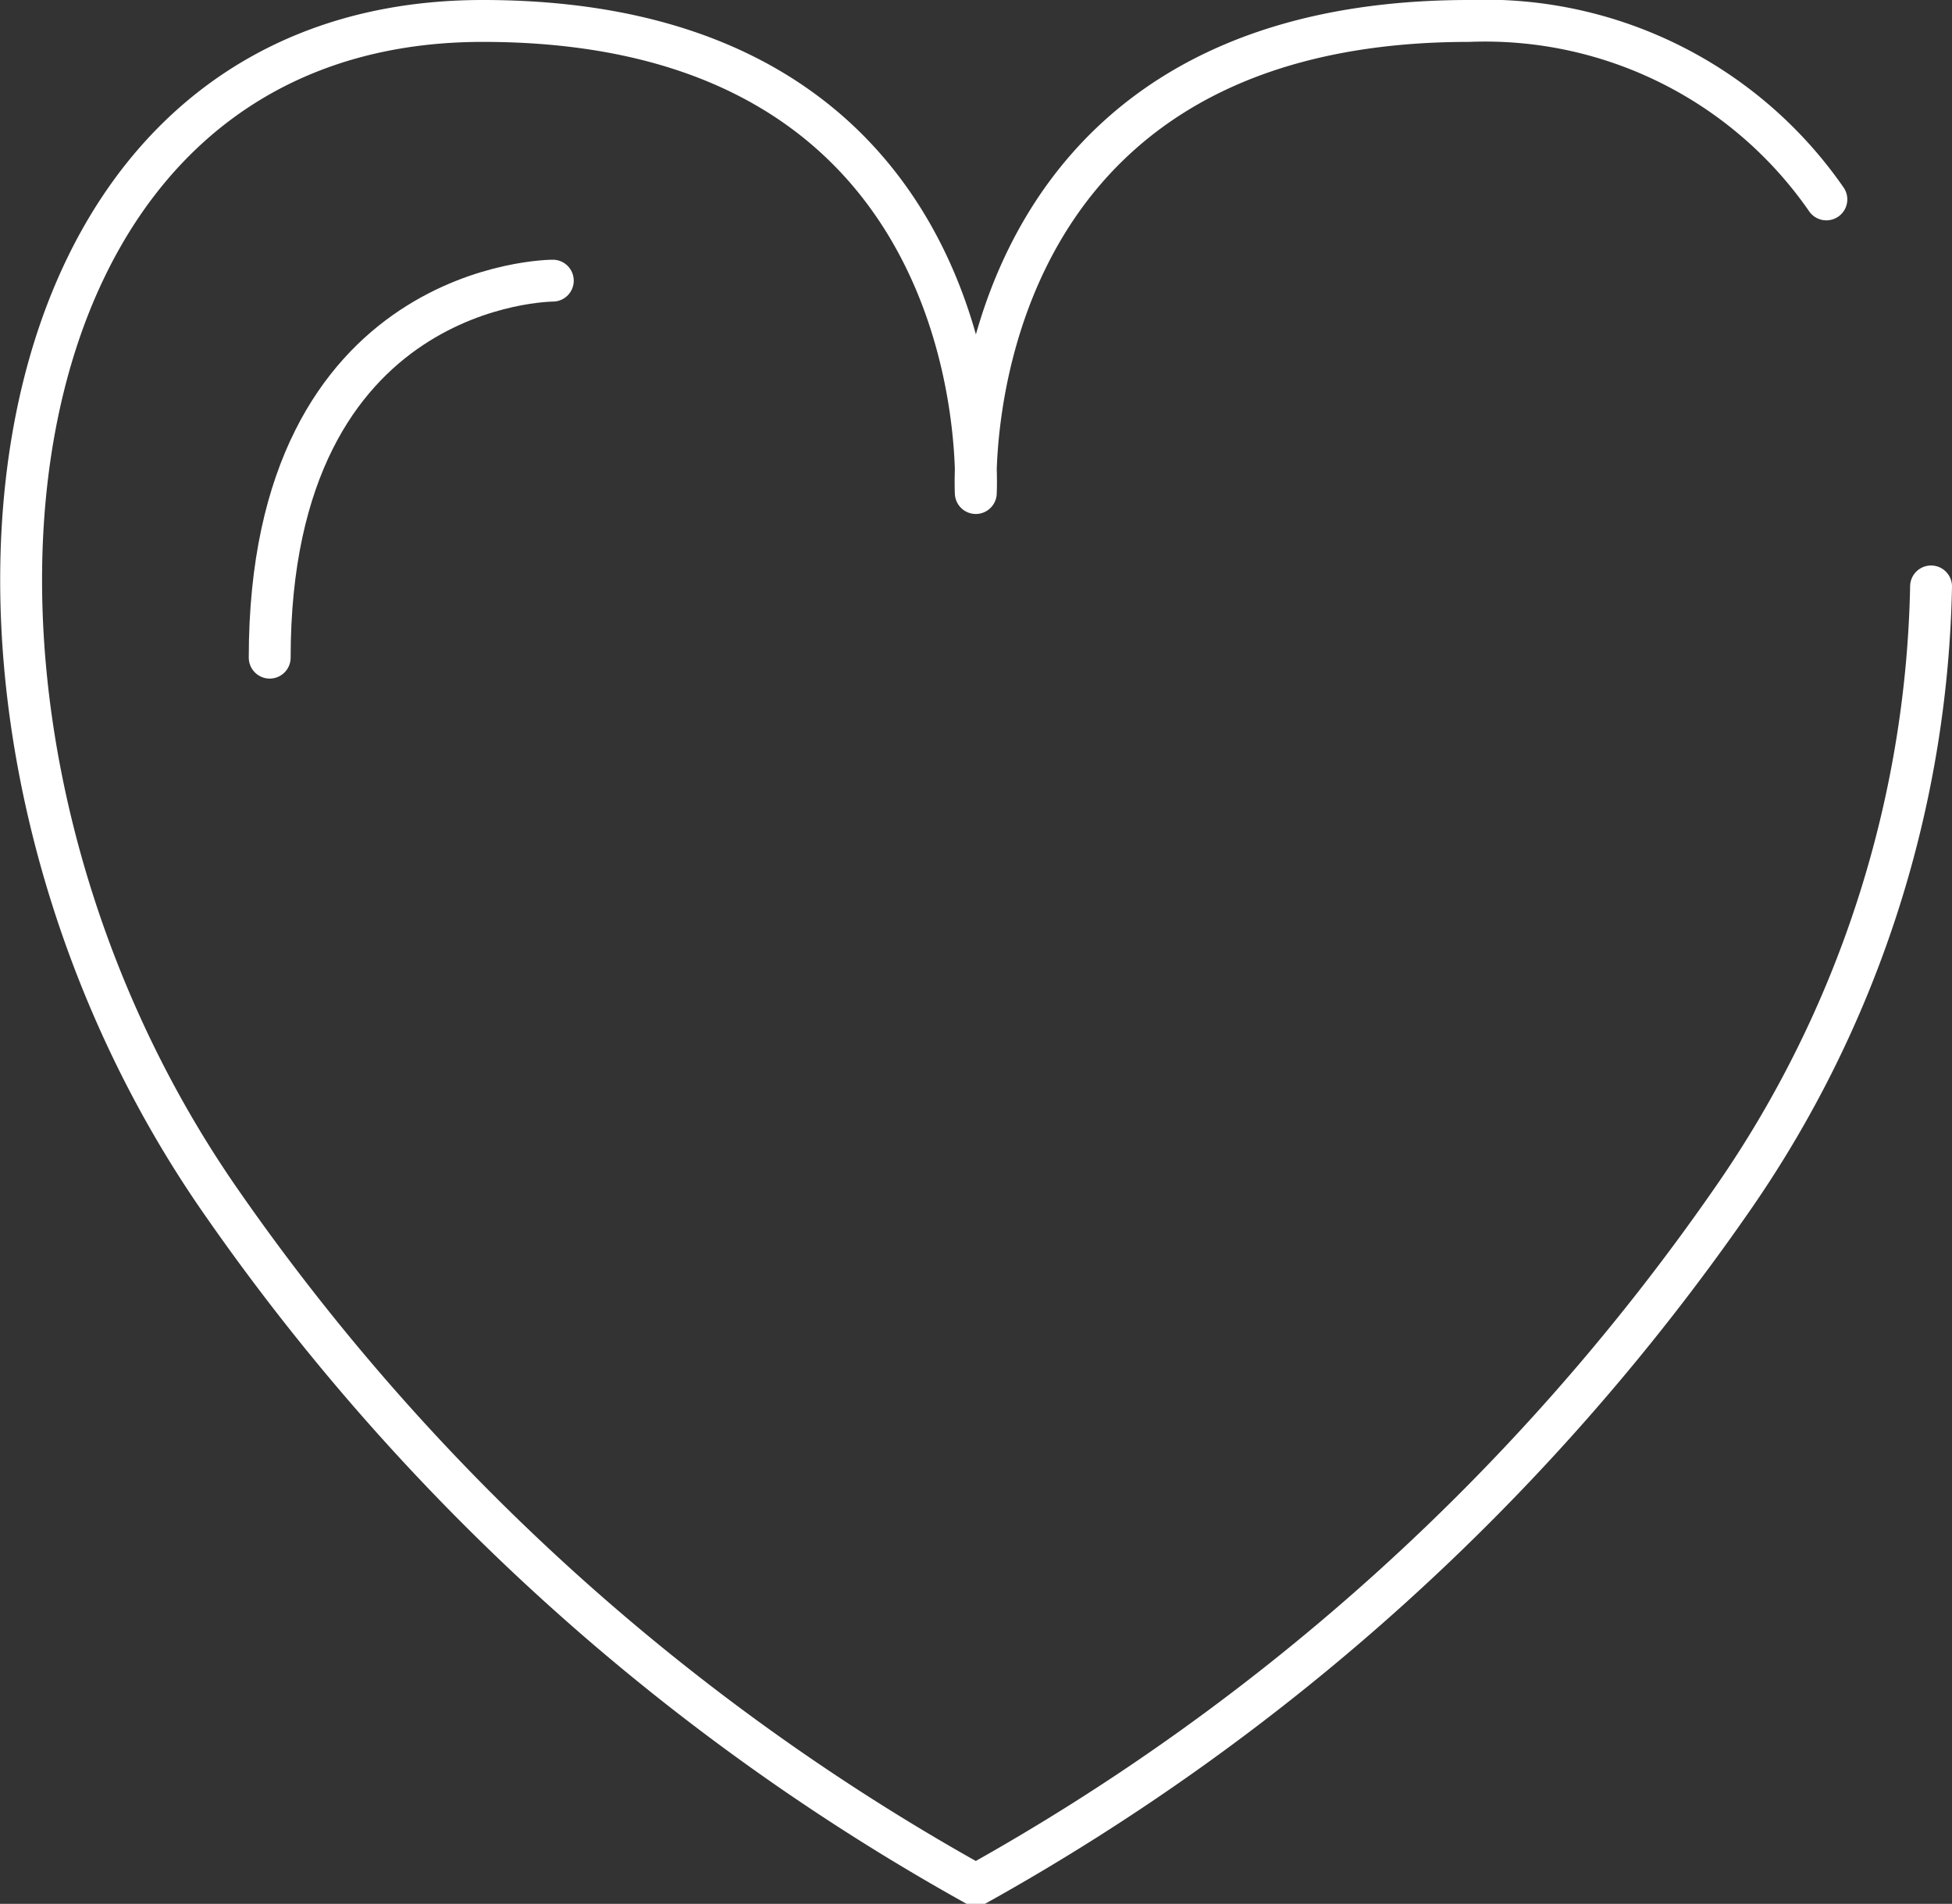
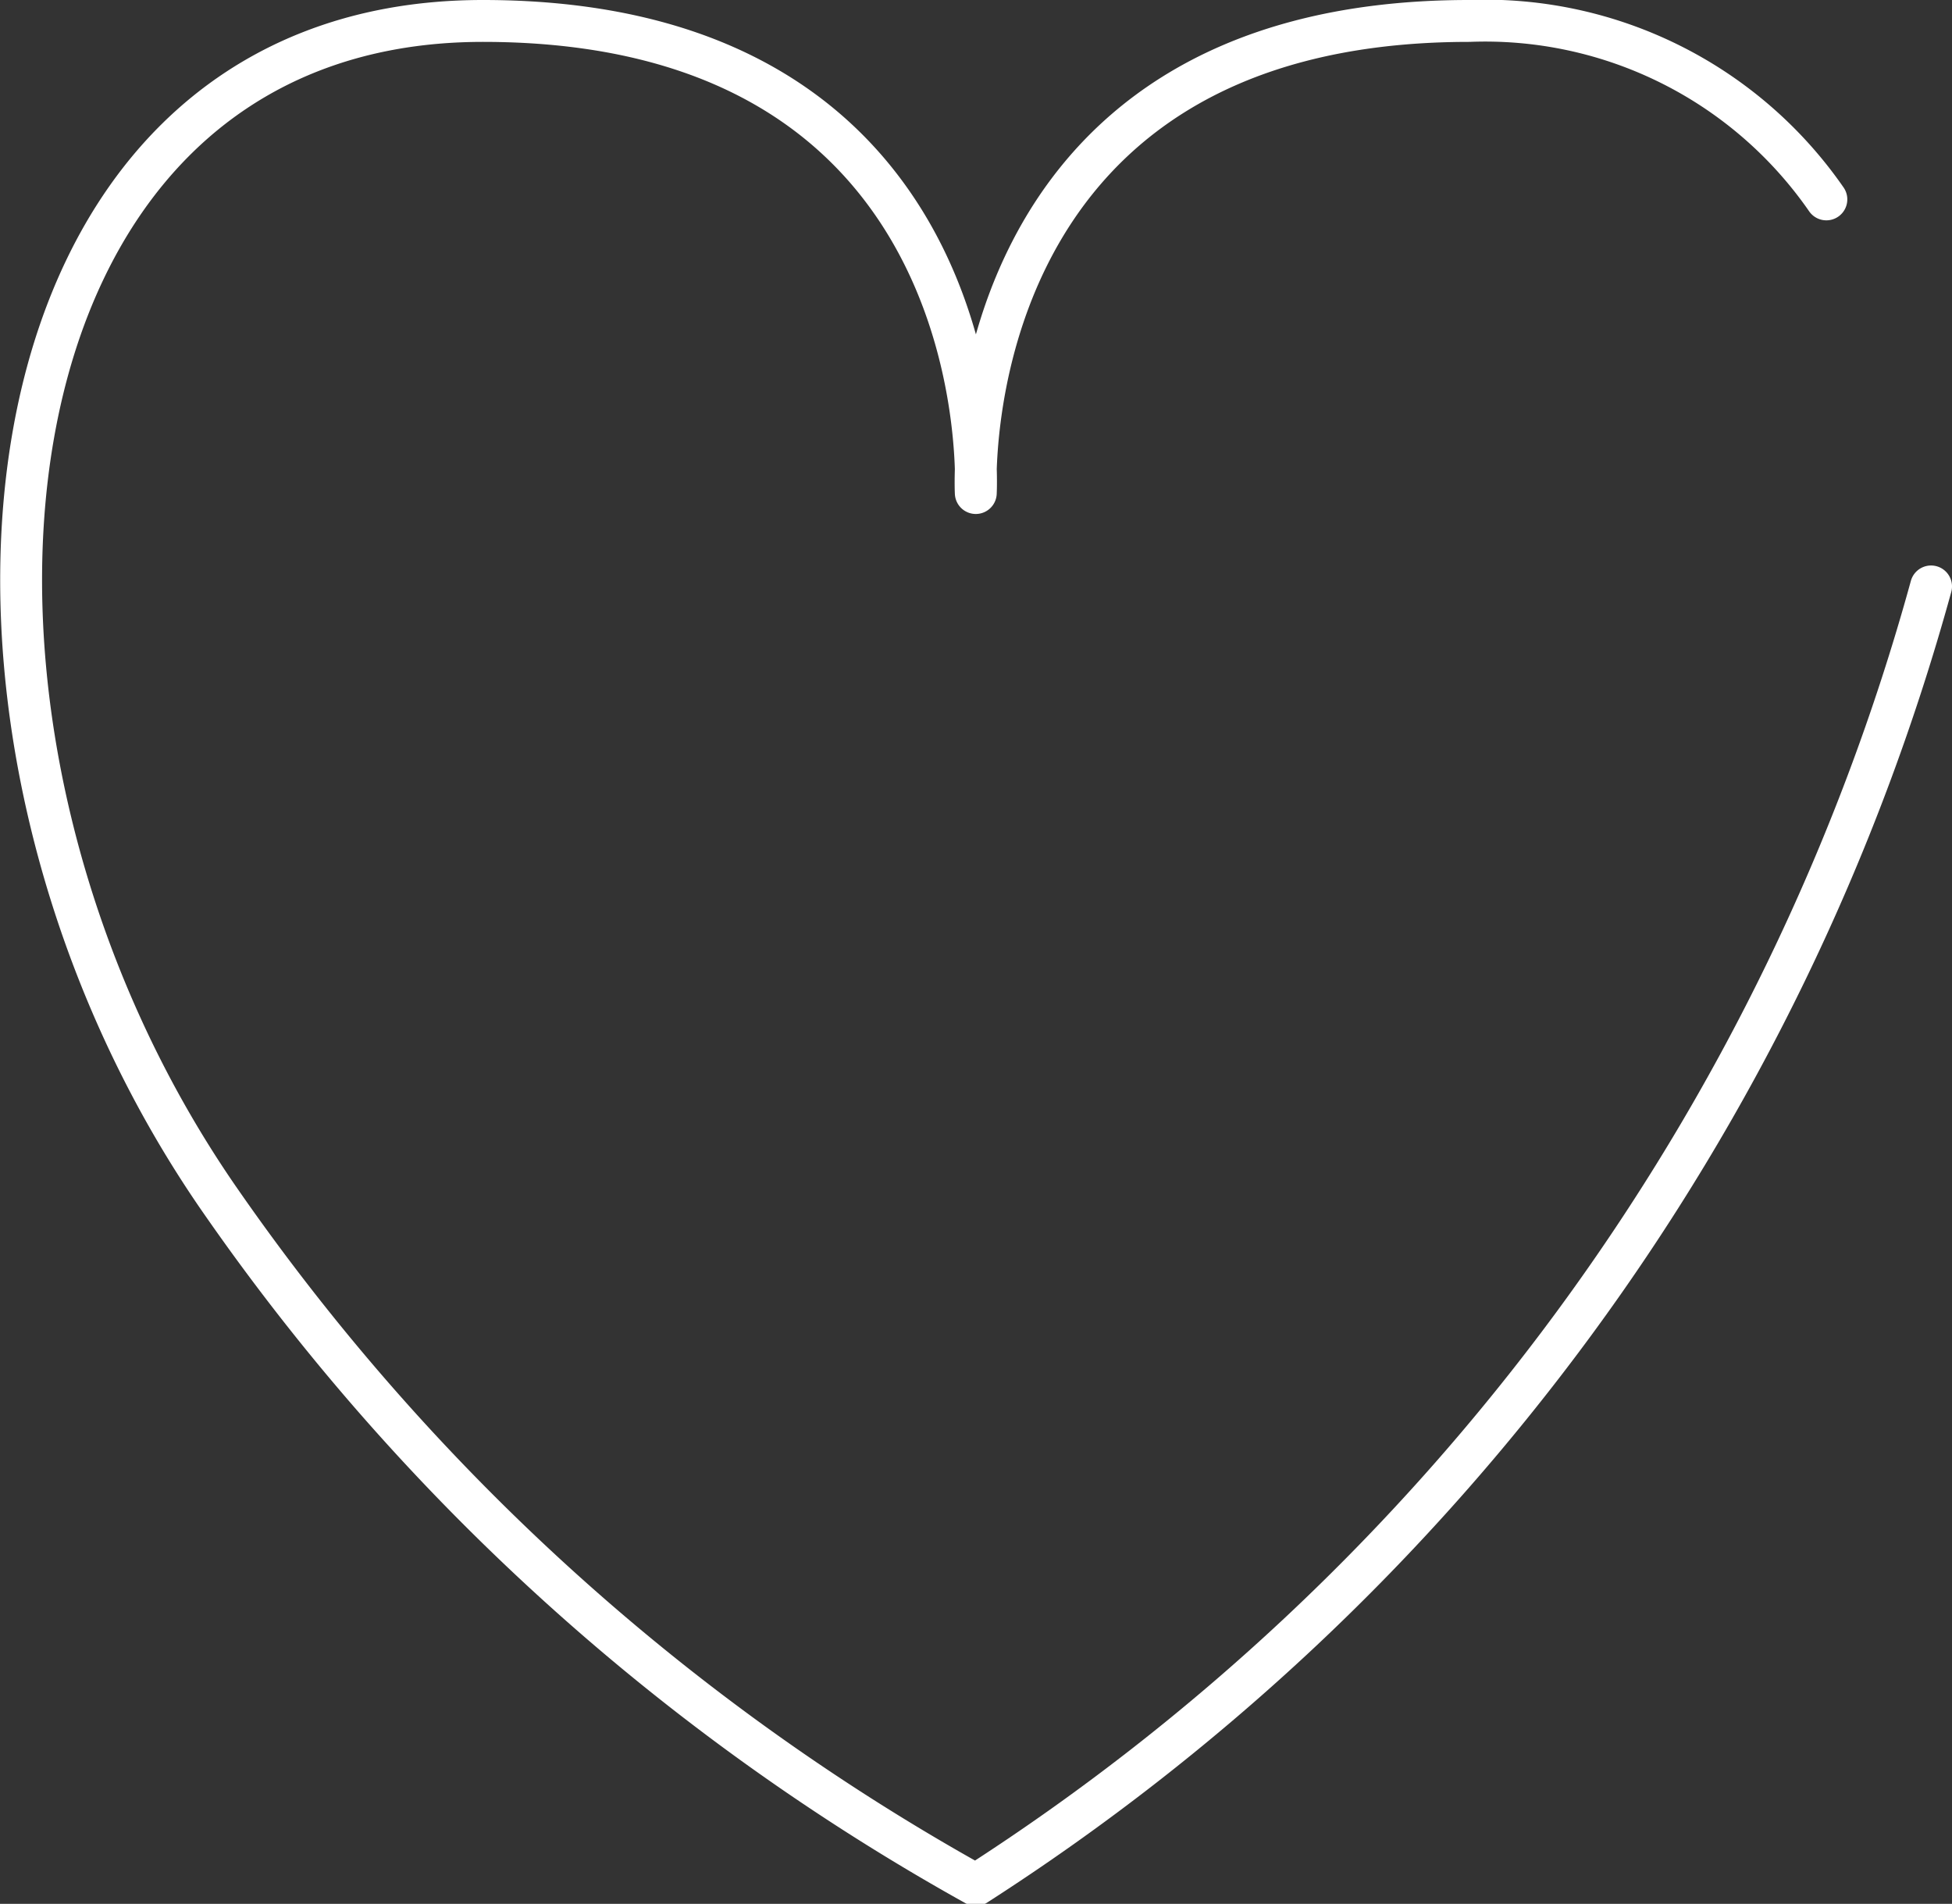
<svg xmlns="http://www.w3.org/2000/svg" viewBox="0 0 46.61 45.45">
  <rect x="0" y="0" width="46.61" height="45.45" fill="#333333" stroke="none" />
  <defs>
    <style>.cls-1{fill:none;stroke:#fff;stroke-linecap:round;stroke-linejoin:round;}</style>
  </defs>
  <g id="Слой_2" data-name="Слой 2">
    <g id="Слой_1-2" data-name="Слой 1">
-       <path class="cls-1" d="M46.11,14a26.52,26.52,0,0,1-4.78,14.68A53.78,53.78,0,0,1,23.3,45h0a53.7,53.7,0,0,1-18-16.28C-2.61,17.4-.87.5,11.53.5S23.3,11.77,23.3,11.77h0S22.69.5,35.08.5a9.91,9.91,0,0,1,8.53,4.26" />
-       <path class="cls-1" d="M13.2,6.7s-6.76,0-6.76,9" />
+       <path class="cls-1" d="M46.11,14A53.78,53.78,0,0,1,23.3,45h0a53.7,53.7,0,0,1-18-16.28C-2.61,17.4-.87.5,11.53.5S23.3,11.77,23.3,11.77h0S22.69.5,35.08.5a9.91,9.91,0,0,1,8.53,4.26" />
    </g>
  </g>
</svg>